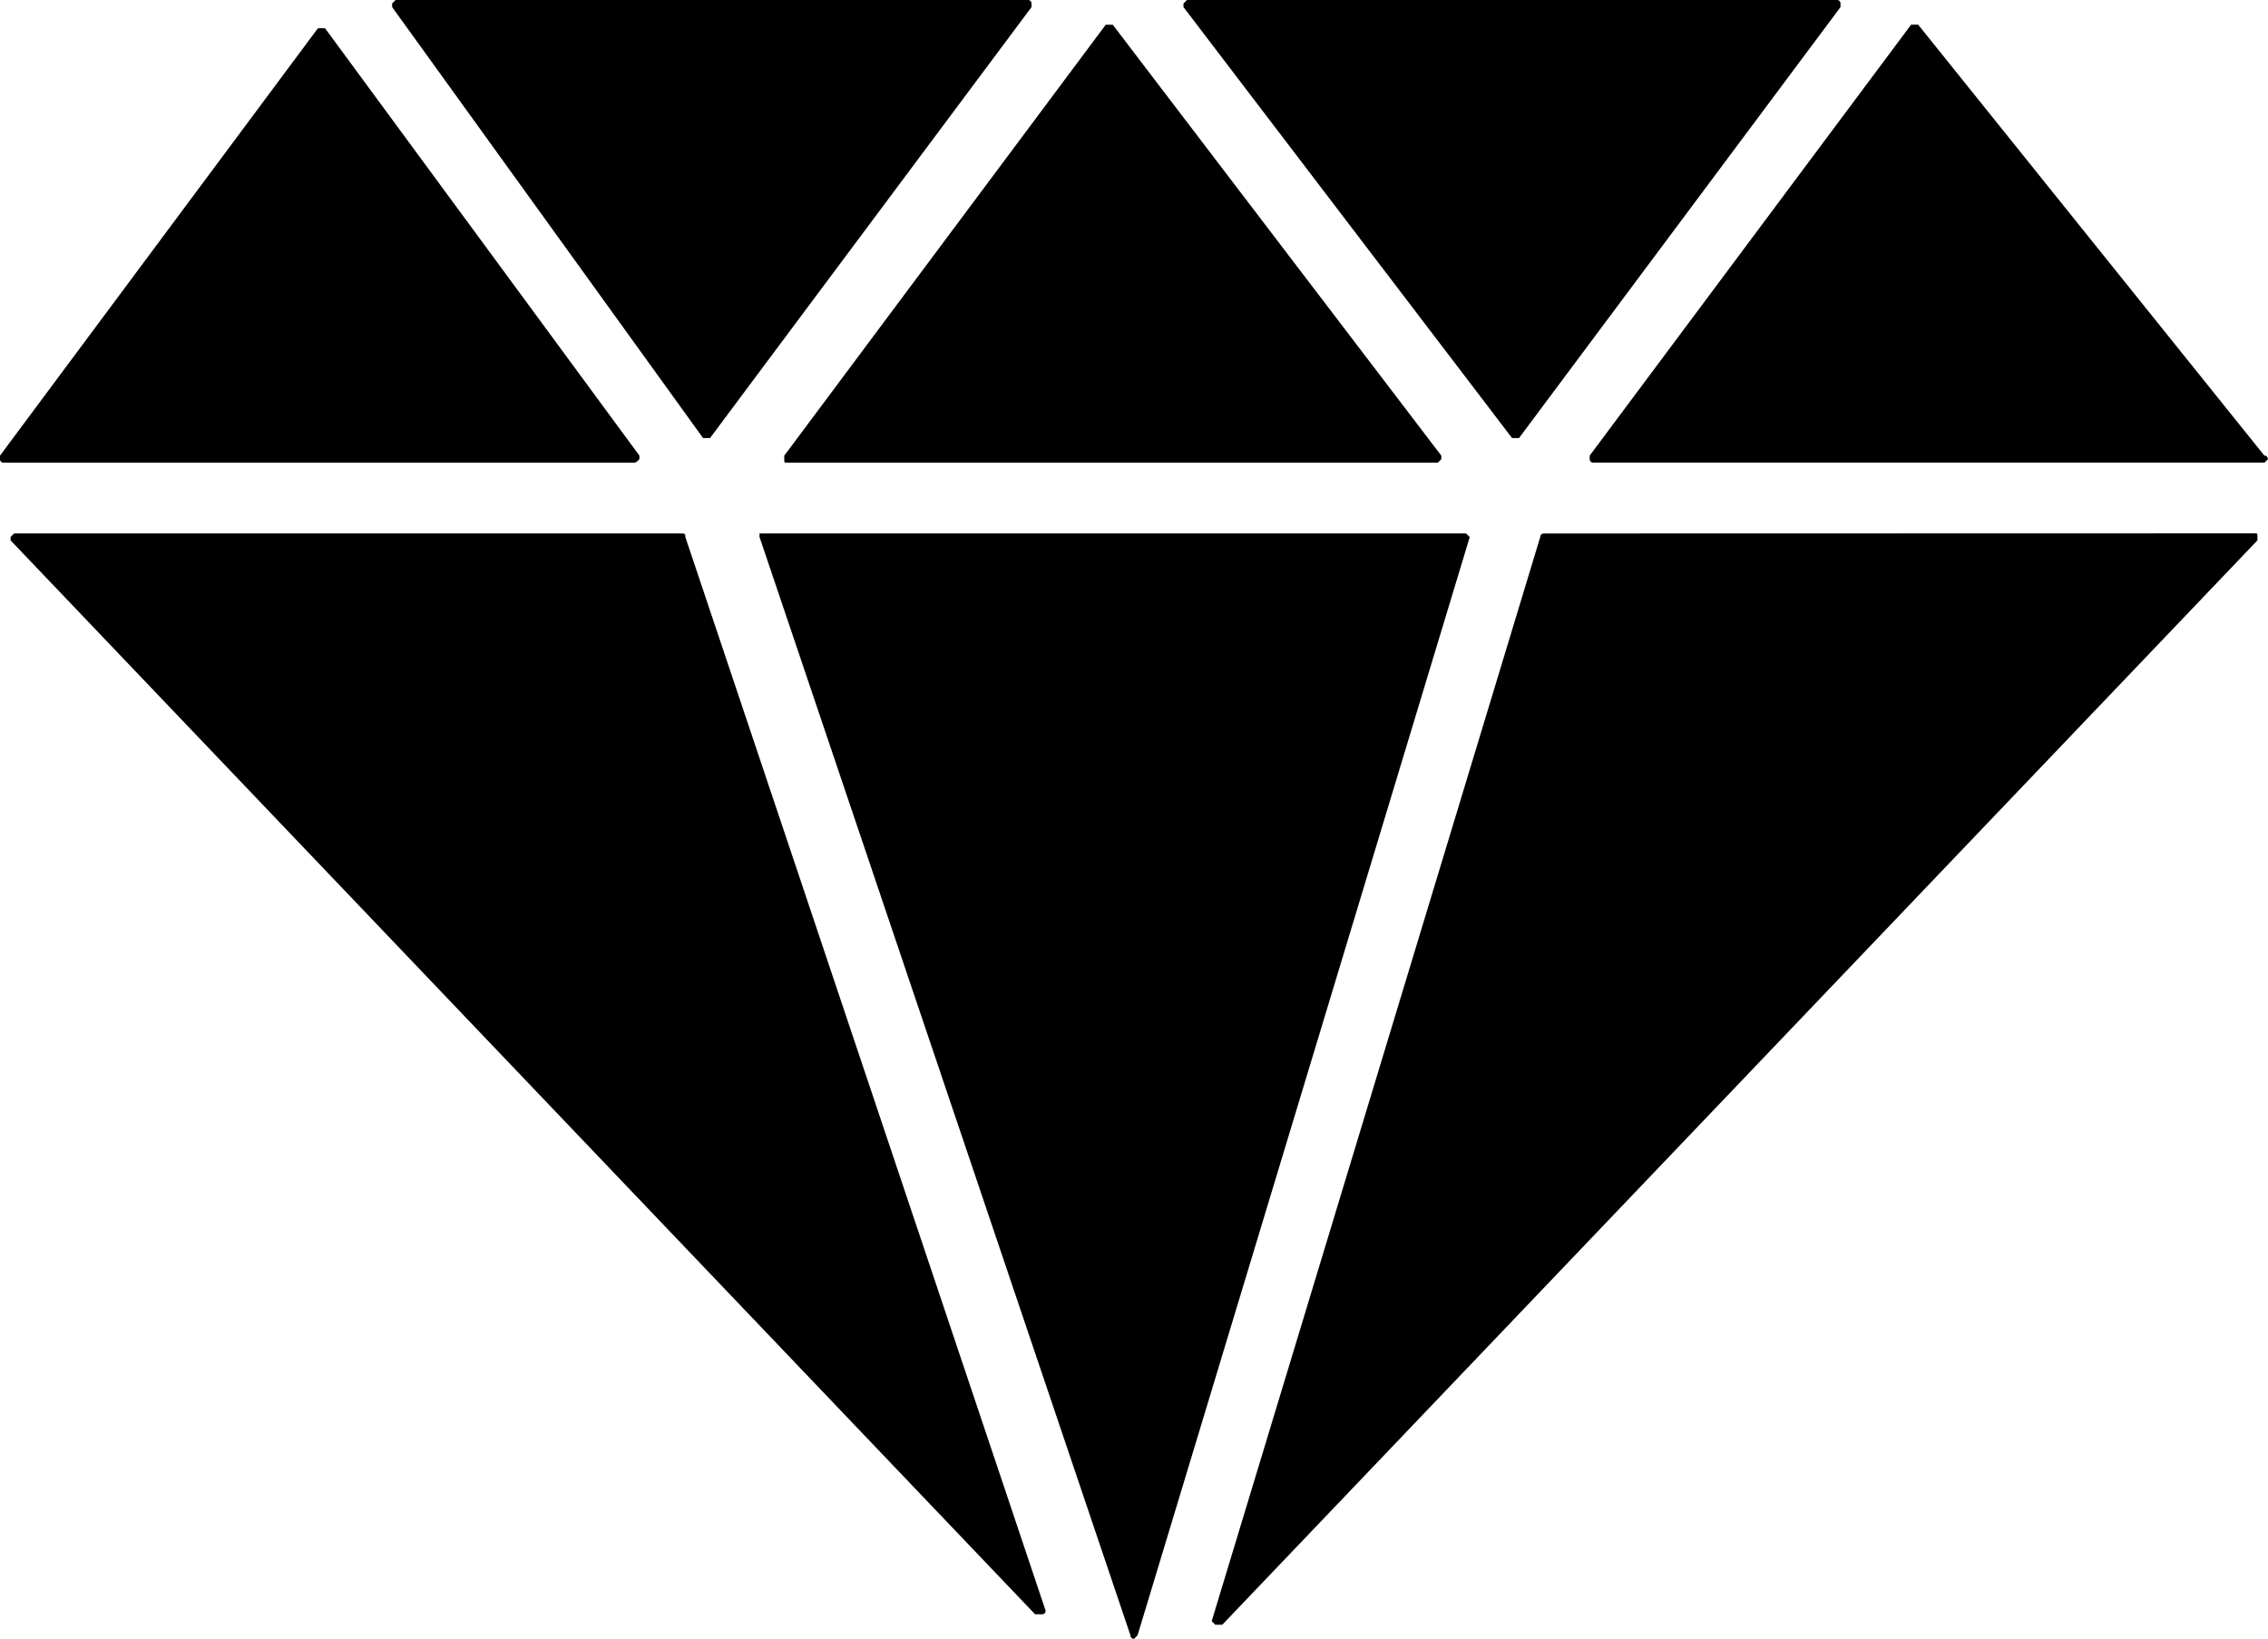
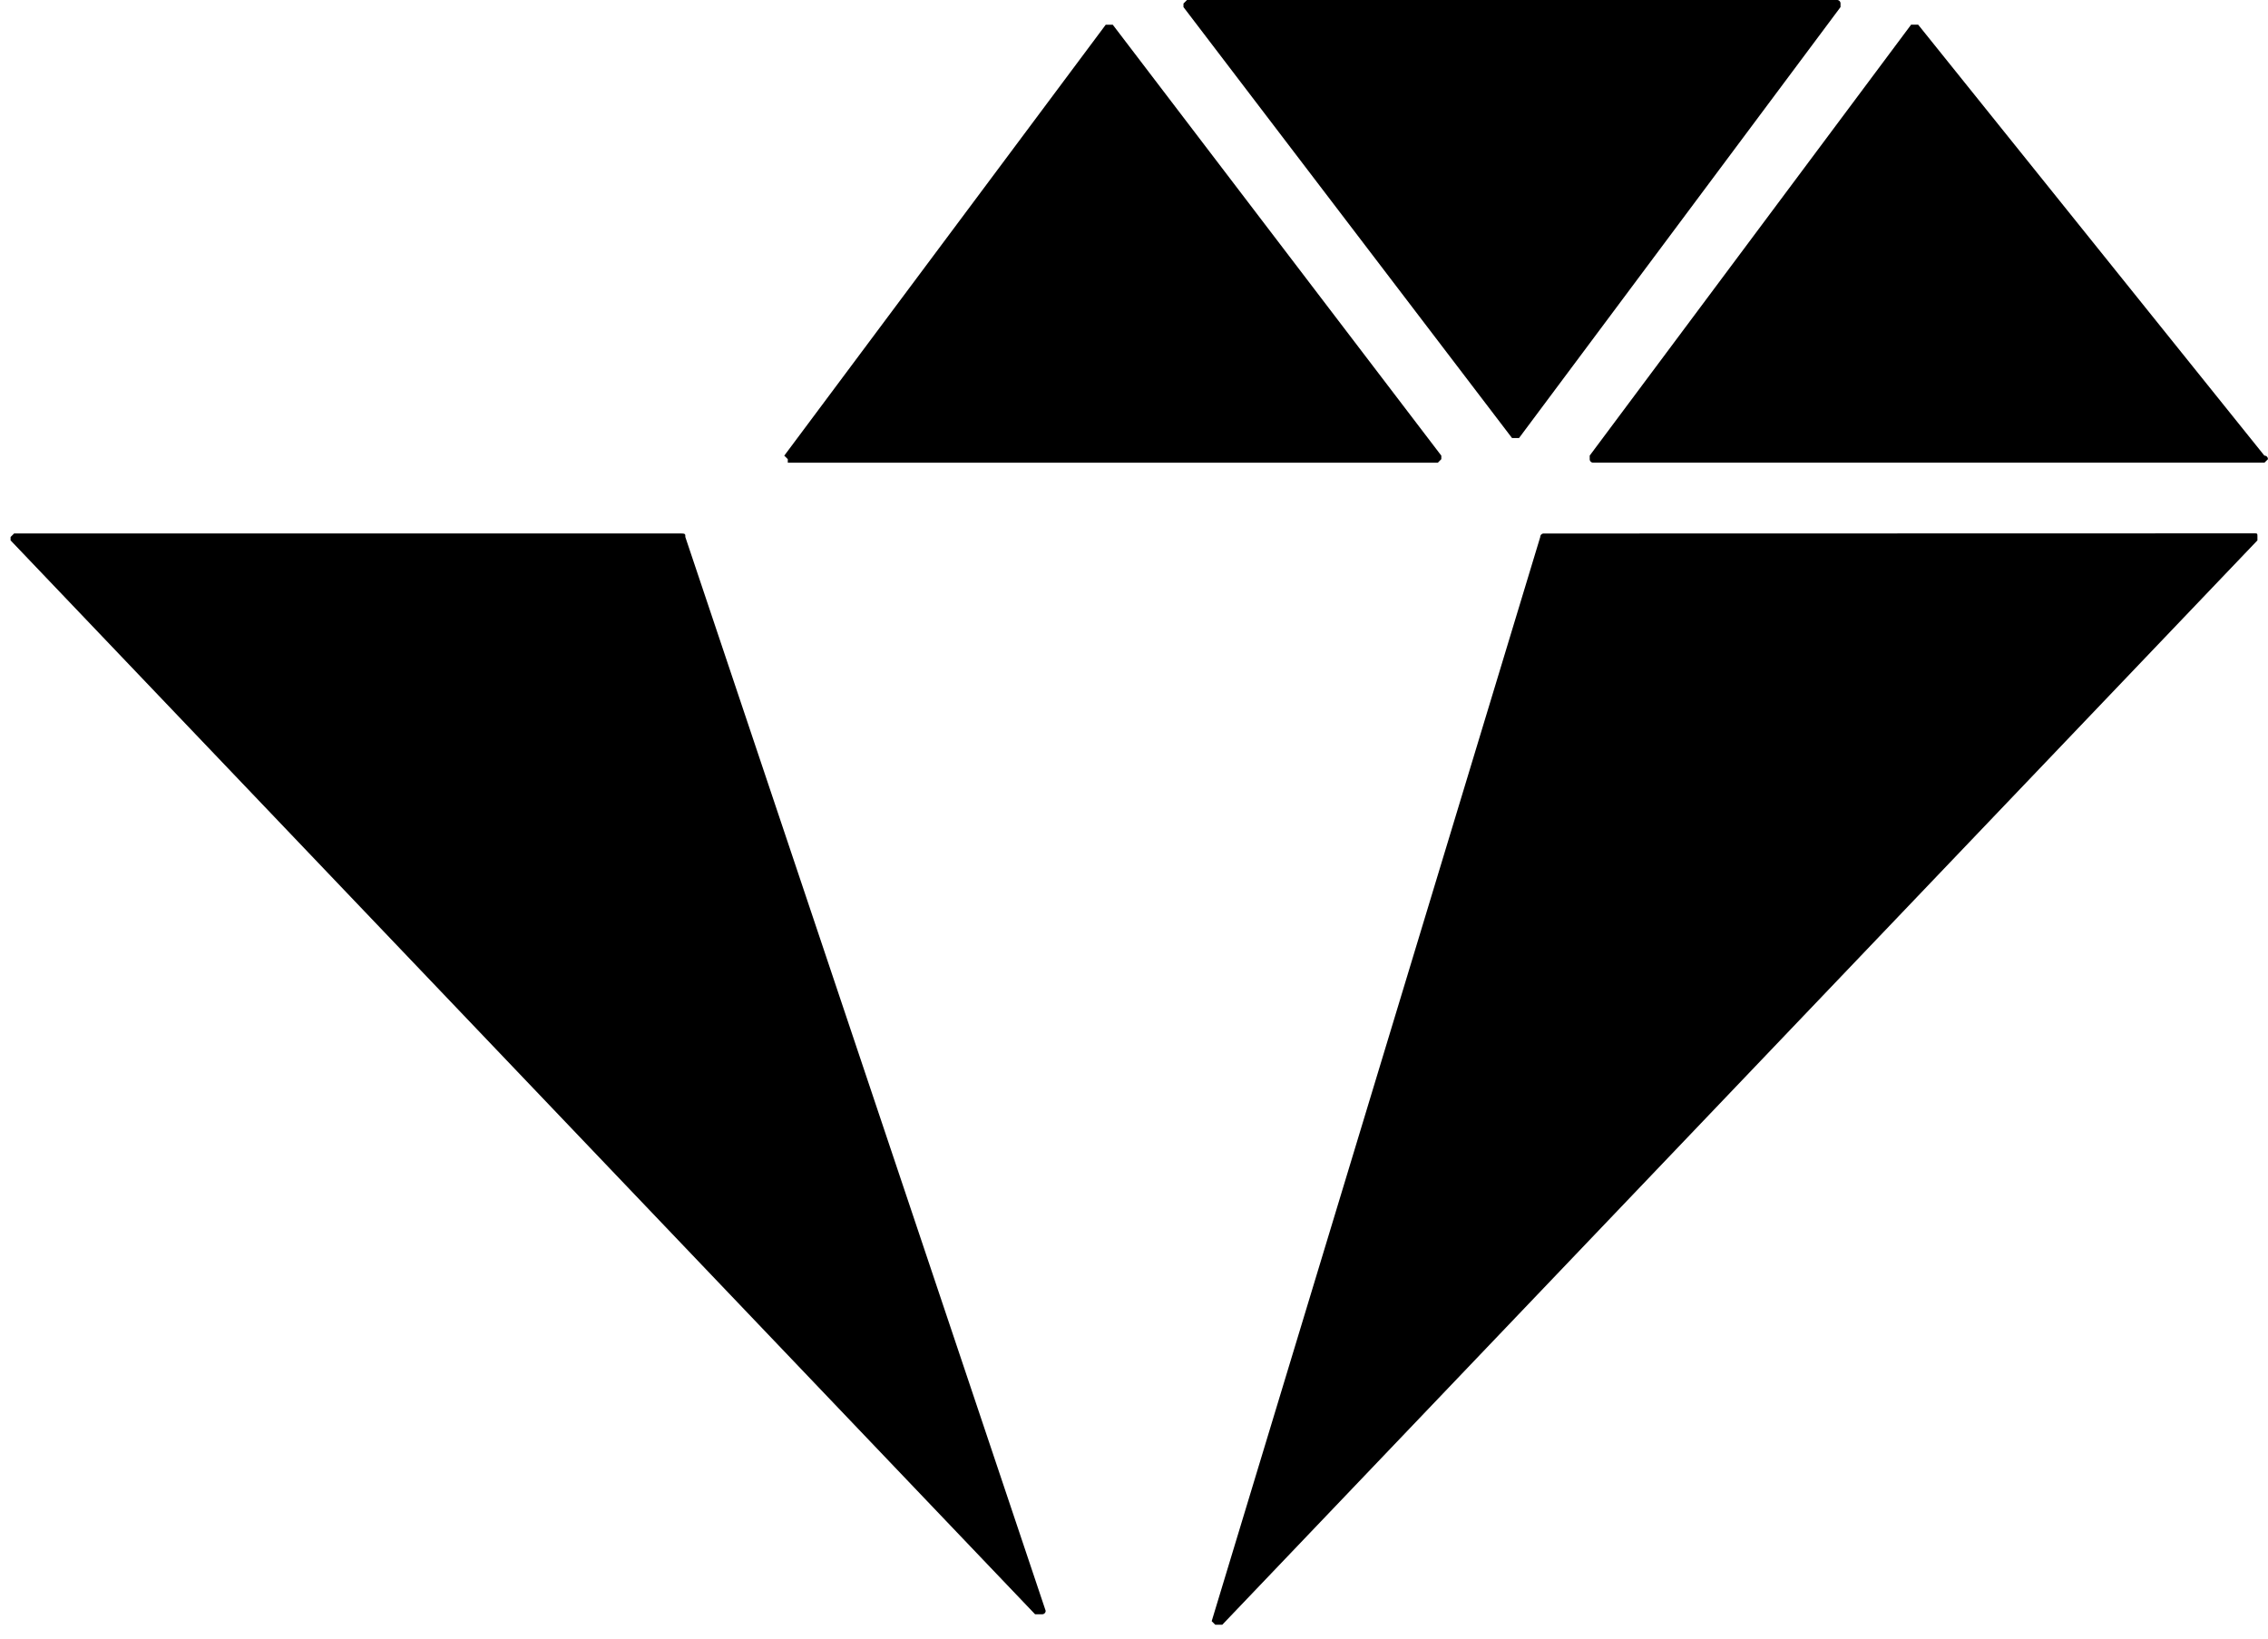
<svg xmlns="http://www.w3.org/2000/svg" viewBox="0 0 544.72 393.69">
  <g id="Слой_2" data-name="Слой 2">
    <g id="Слой_1-2" data-name="Слой 1">
      <path d="M541.33,128.12c.85,0,.85,0,.85.84v.85L293.57,390.29h-1.7l-.85-.85L369.93,129a.83.83,0,0,1,.85-.84Z" />
-       <path d="M353,129,273.21,392.85l-.85.84a.83.83,0,0,1-.85-.84L182.42,129v-.85h169.7l.85.85Z" />
-       <path d="M151.88,111.15H.85A.83.83,0,0,1,0,110.3v-.85L76.36,6.78h1.7l75.51,102.67v.85c-.84.85-.84.85-1.69.85Z" />
      <path d="M164.6,129l86.54,257.94a.82.82,0,0,1-.84.84h-1.7L2.54,129.81V129l.85-.85H162.91c1.69,0,1.69,0,1.69.85Z" />
      <path d="M544.72,110.3l-.85.84H382.66a.83.83,0,0,1-.85-.85v-.85L459,5.93h1.7l83.15,103.52a.83.83,0,0,1,.85.85Z" />
-       <path d="M94.18,1.7V.85L95,0H246.91a.83.83,0,0,1,.84.85V1.7L170.54,105.22h-1.69Z" />
      <path d="M284.24,1.7V.85l.85-.85H441.21a.83.83,0,0,1,.84.85V1.7L364.84,105.22h-1.69Z" />
-       <path d="M188.36,109.46,265.57,5.94h1.69l78.91,103.52v.84l-.84.85H189.21c-.85,0-.85,0-.85-.85v-.85Z" />
+       <path d="M188.36,109.46,265.57,5.94h1.69l78.91,103.52v.84l-.84.85H189.21v-.85Z" />
    </g>
  </g>
</svg>